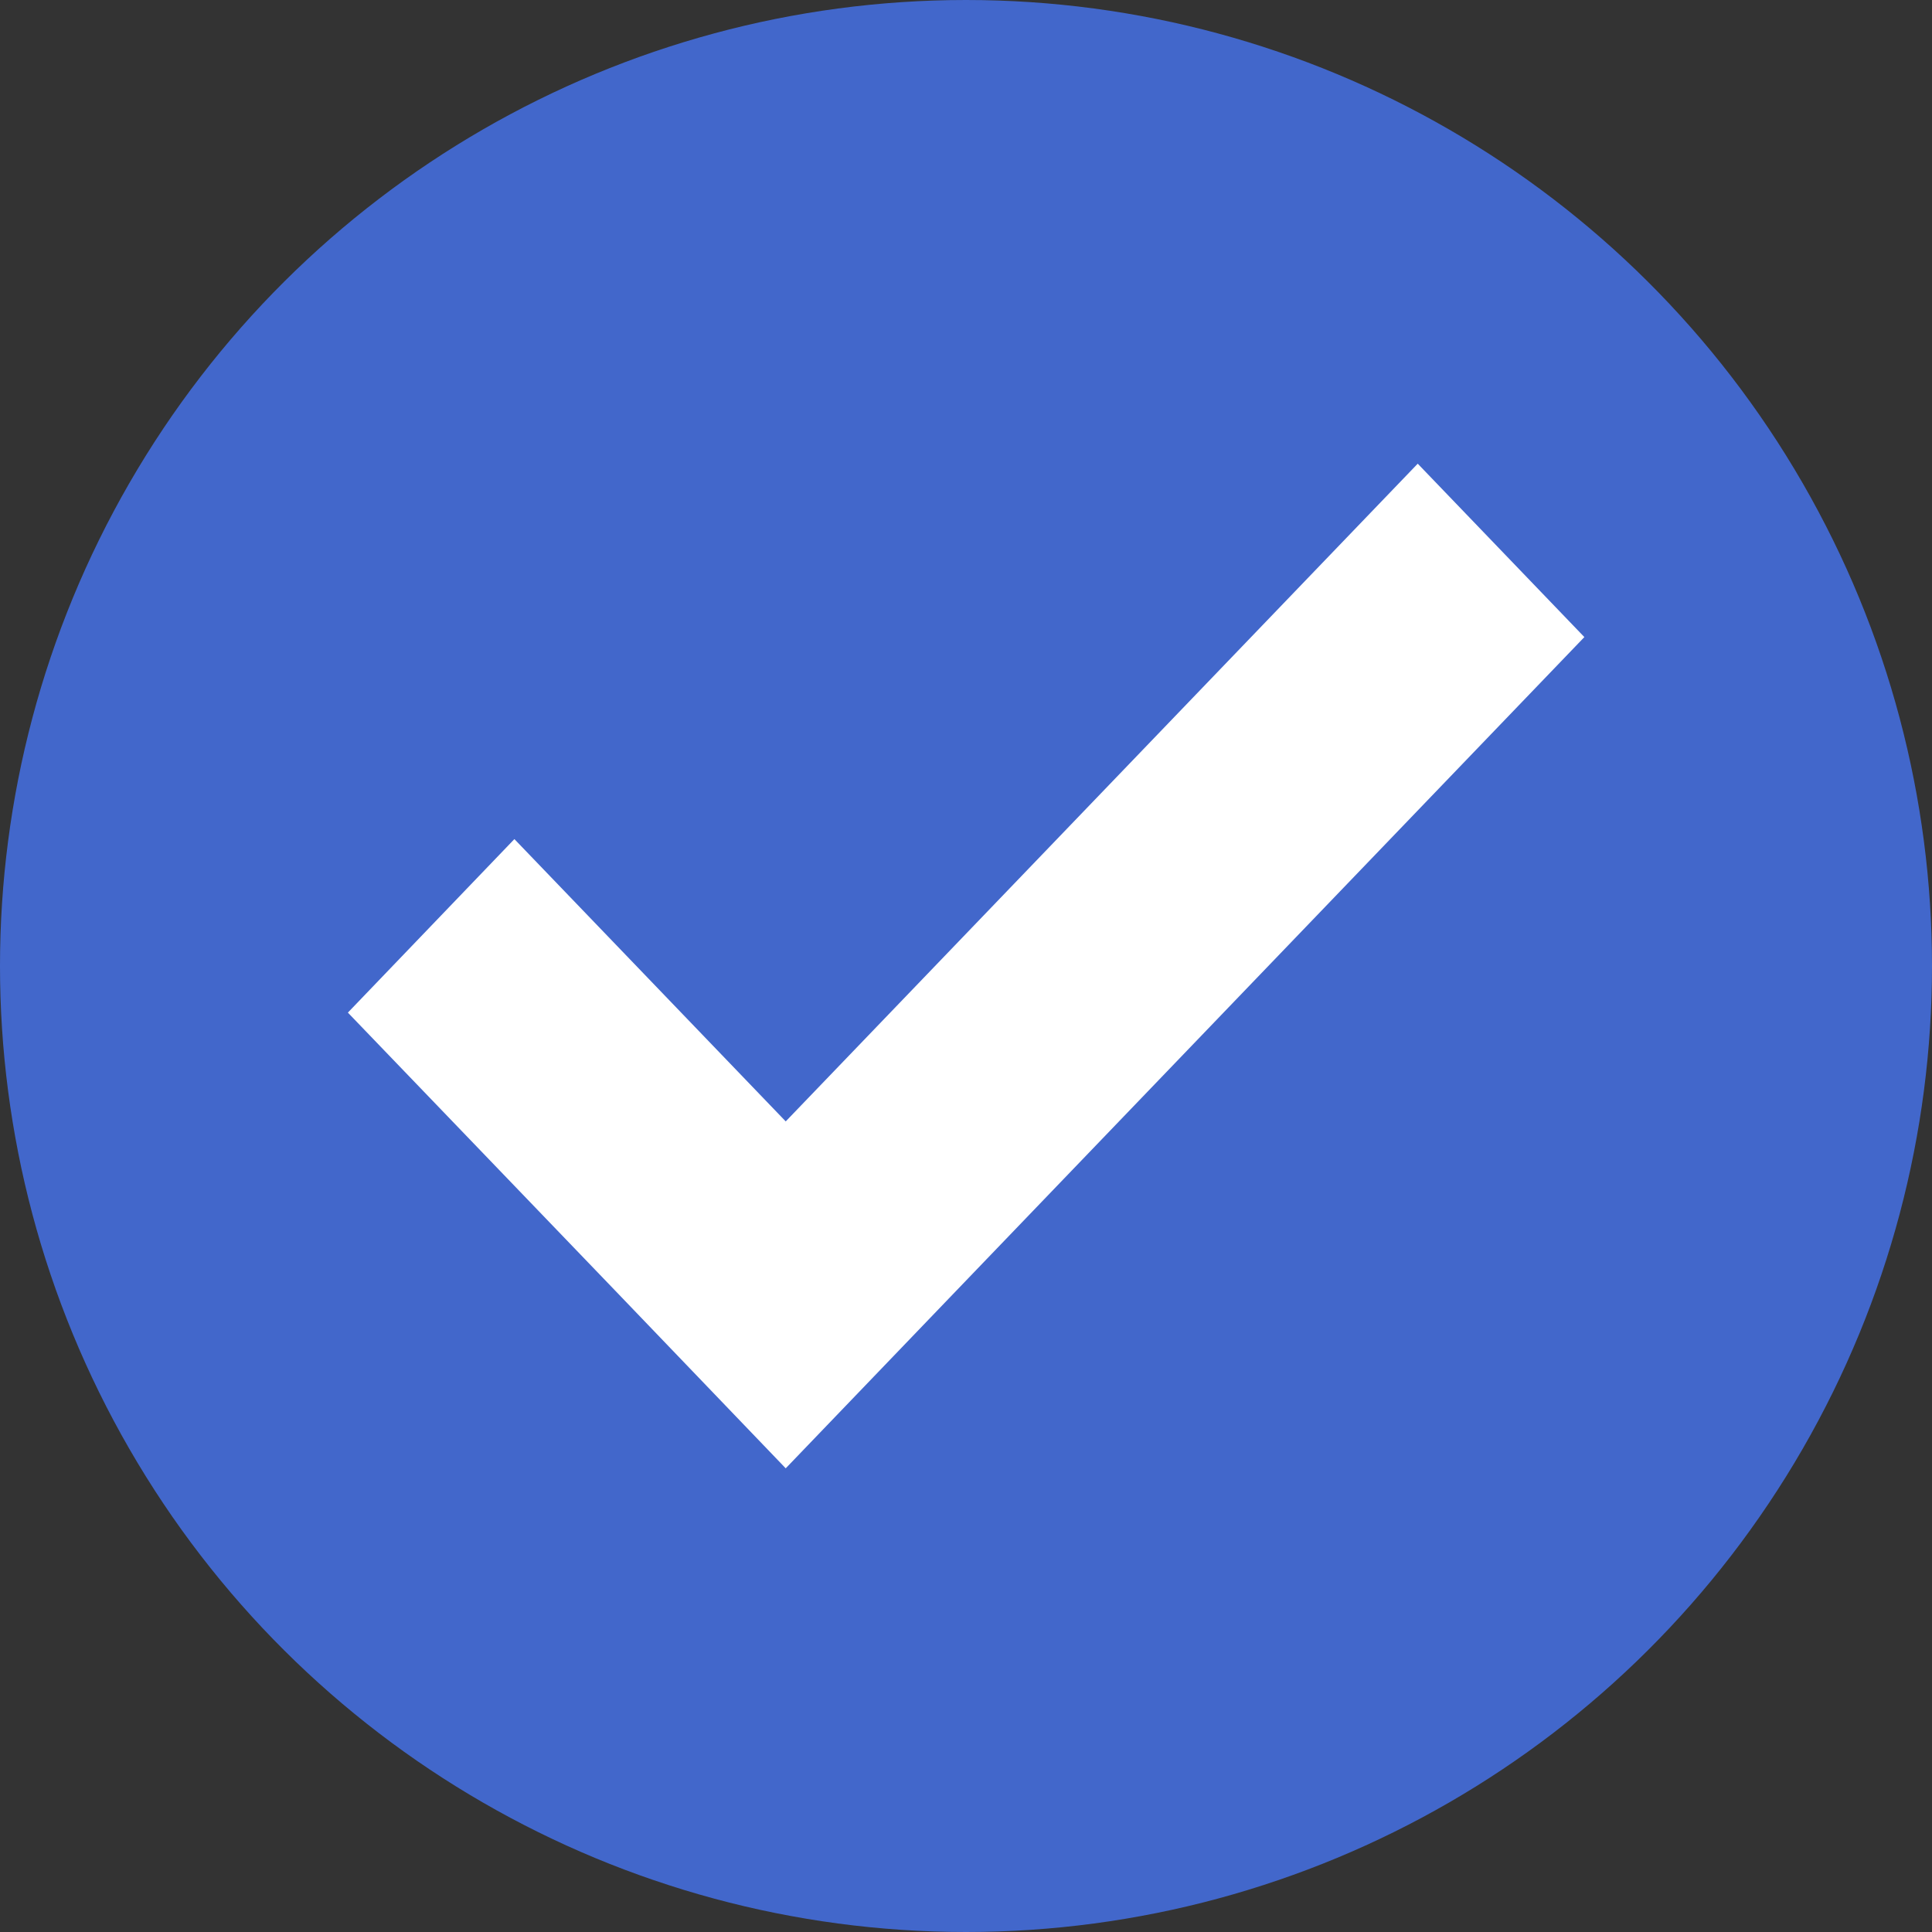
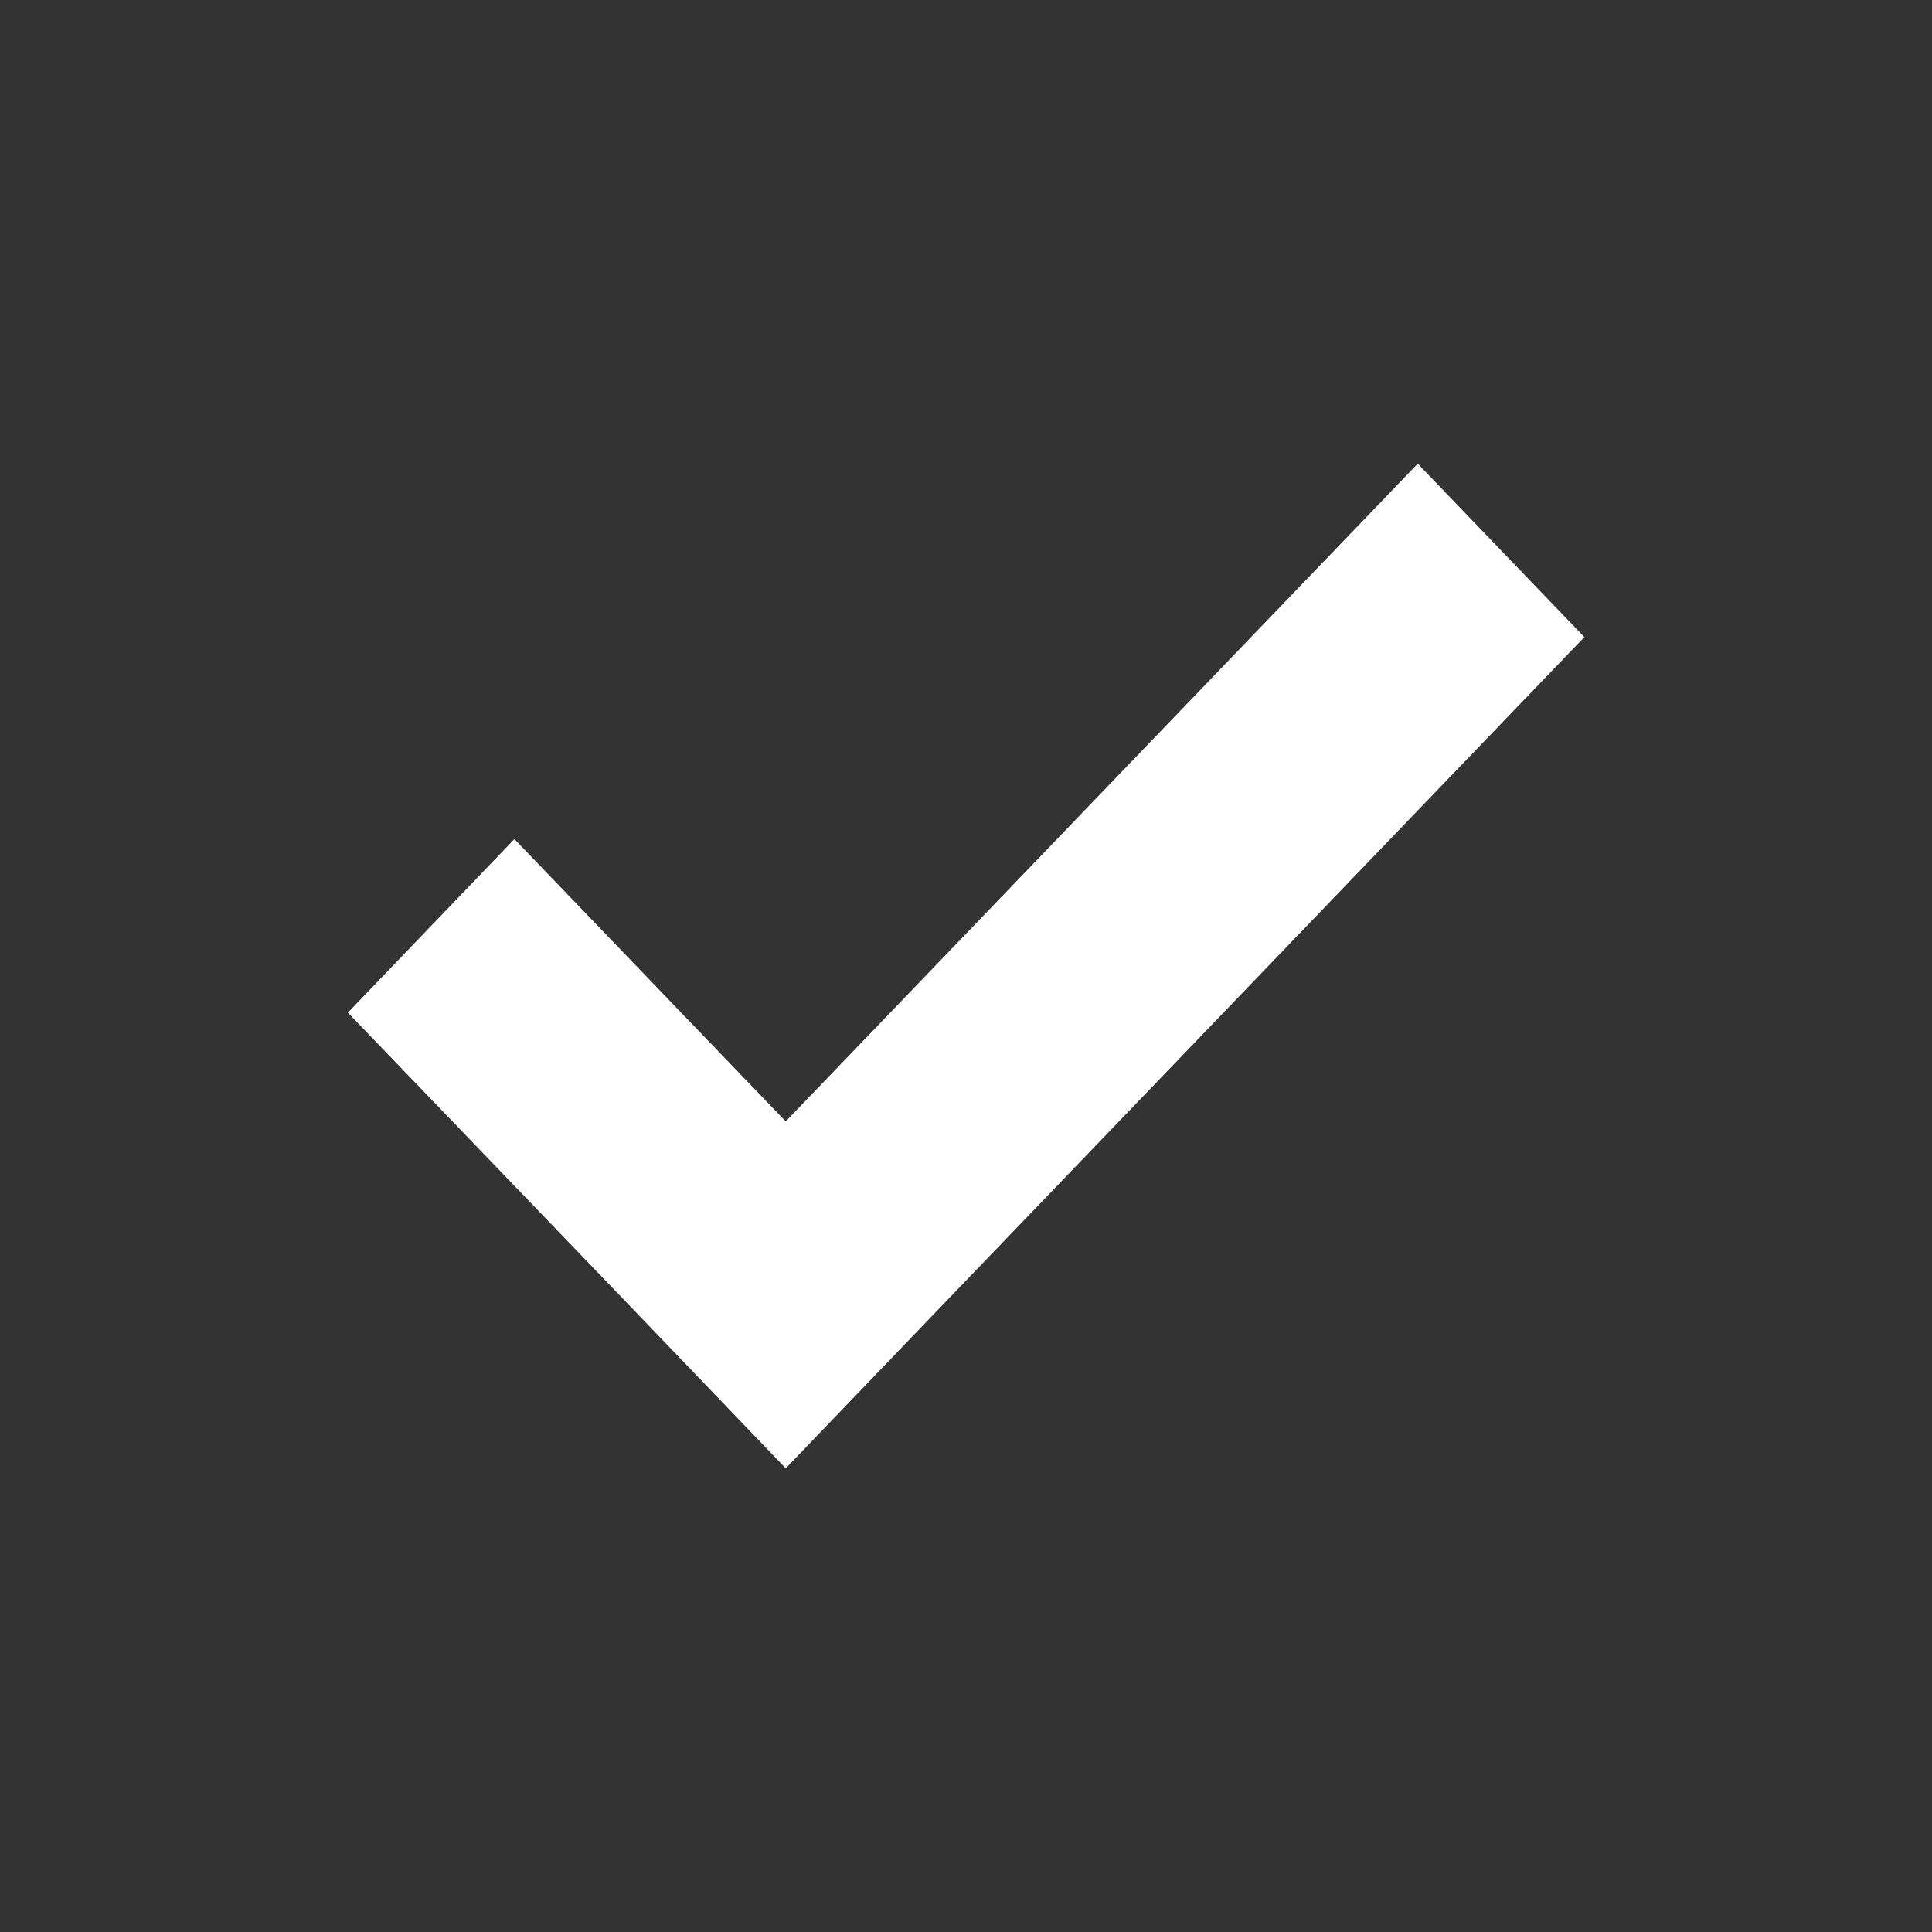
<svg xmlns="http://www.w3.org/2000/svg" width="16" height="16" viewBox="0 0 16 16" fill="none">
  <rect x="0" y="0" width="16" height="16" fill="#333333" stroke="none" />
-   <circle cx="8" cy="8" r="8" transform="rotate(90 8 8)" fill="#4267CB" />
  <path d="M4.26 6.949L2.881 8.386L5.128 10.723L6.507 12.16L7.887 10.723L13.121 5.276L11.741 3.84L6.507 9.287L4.26 6.949Z" fill="white" />
</svg>